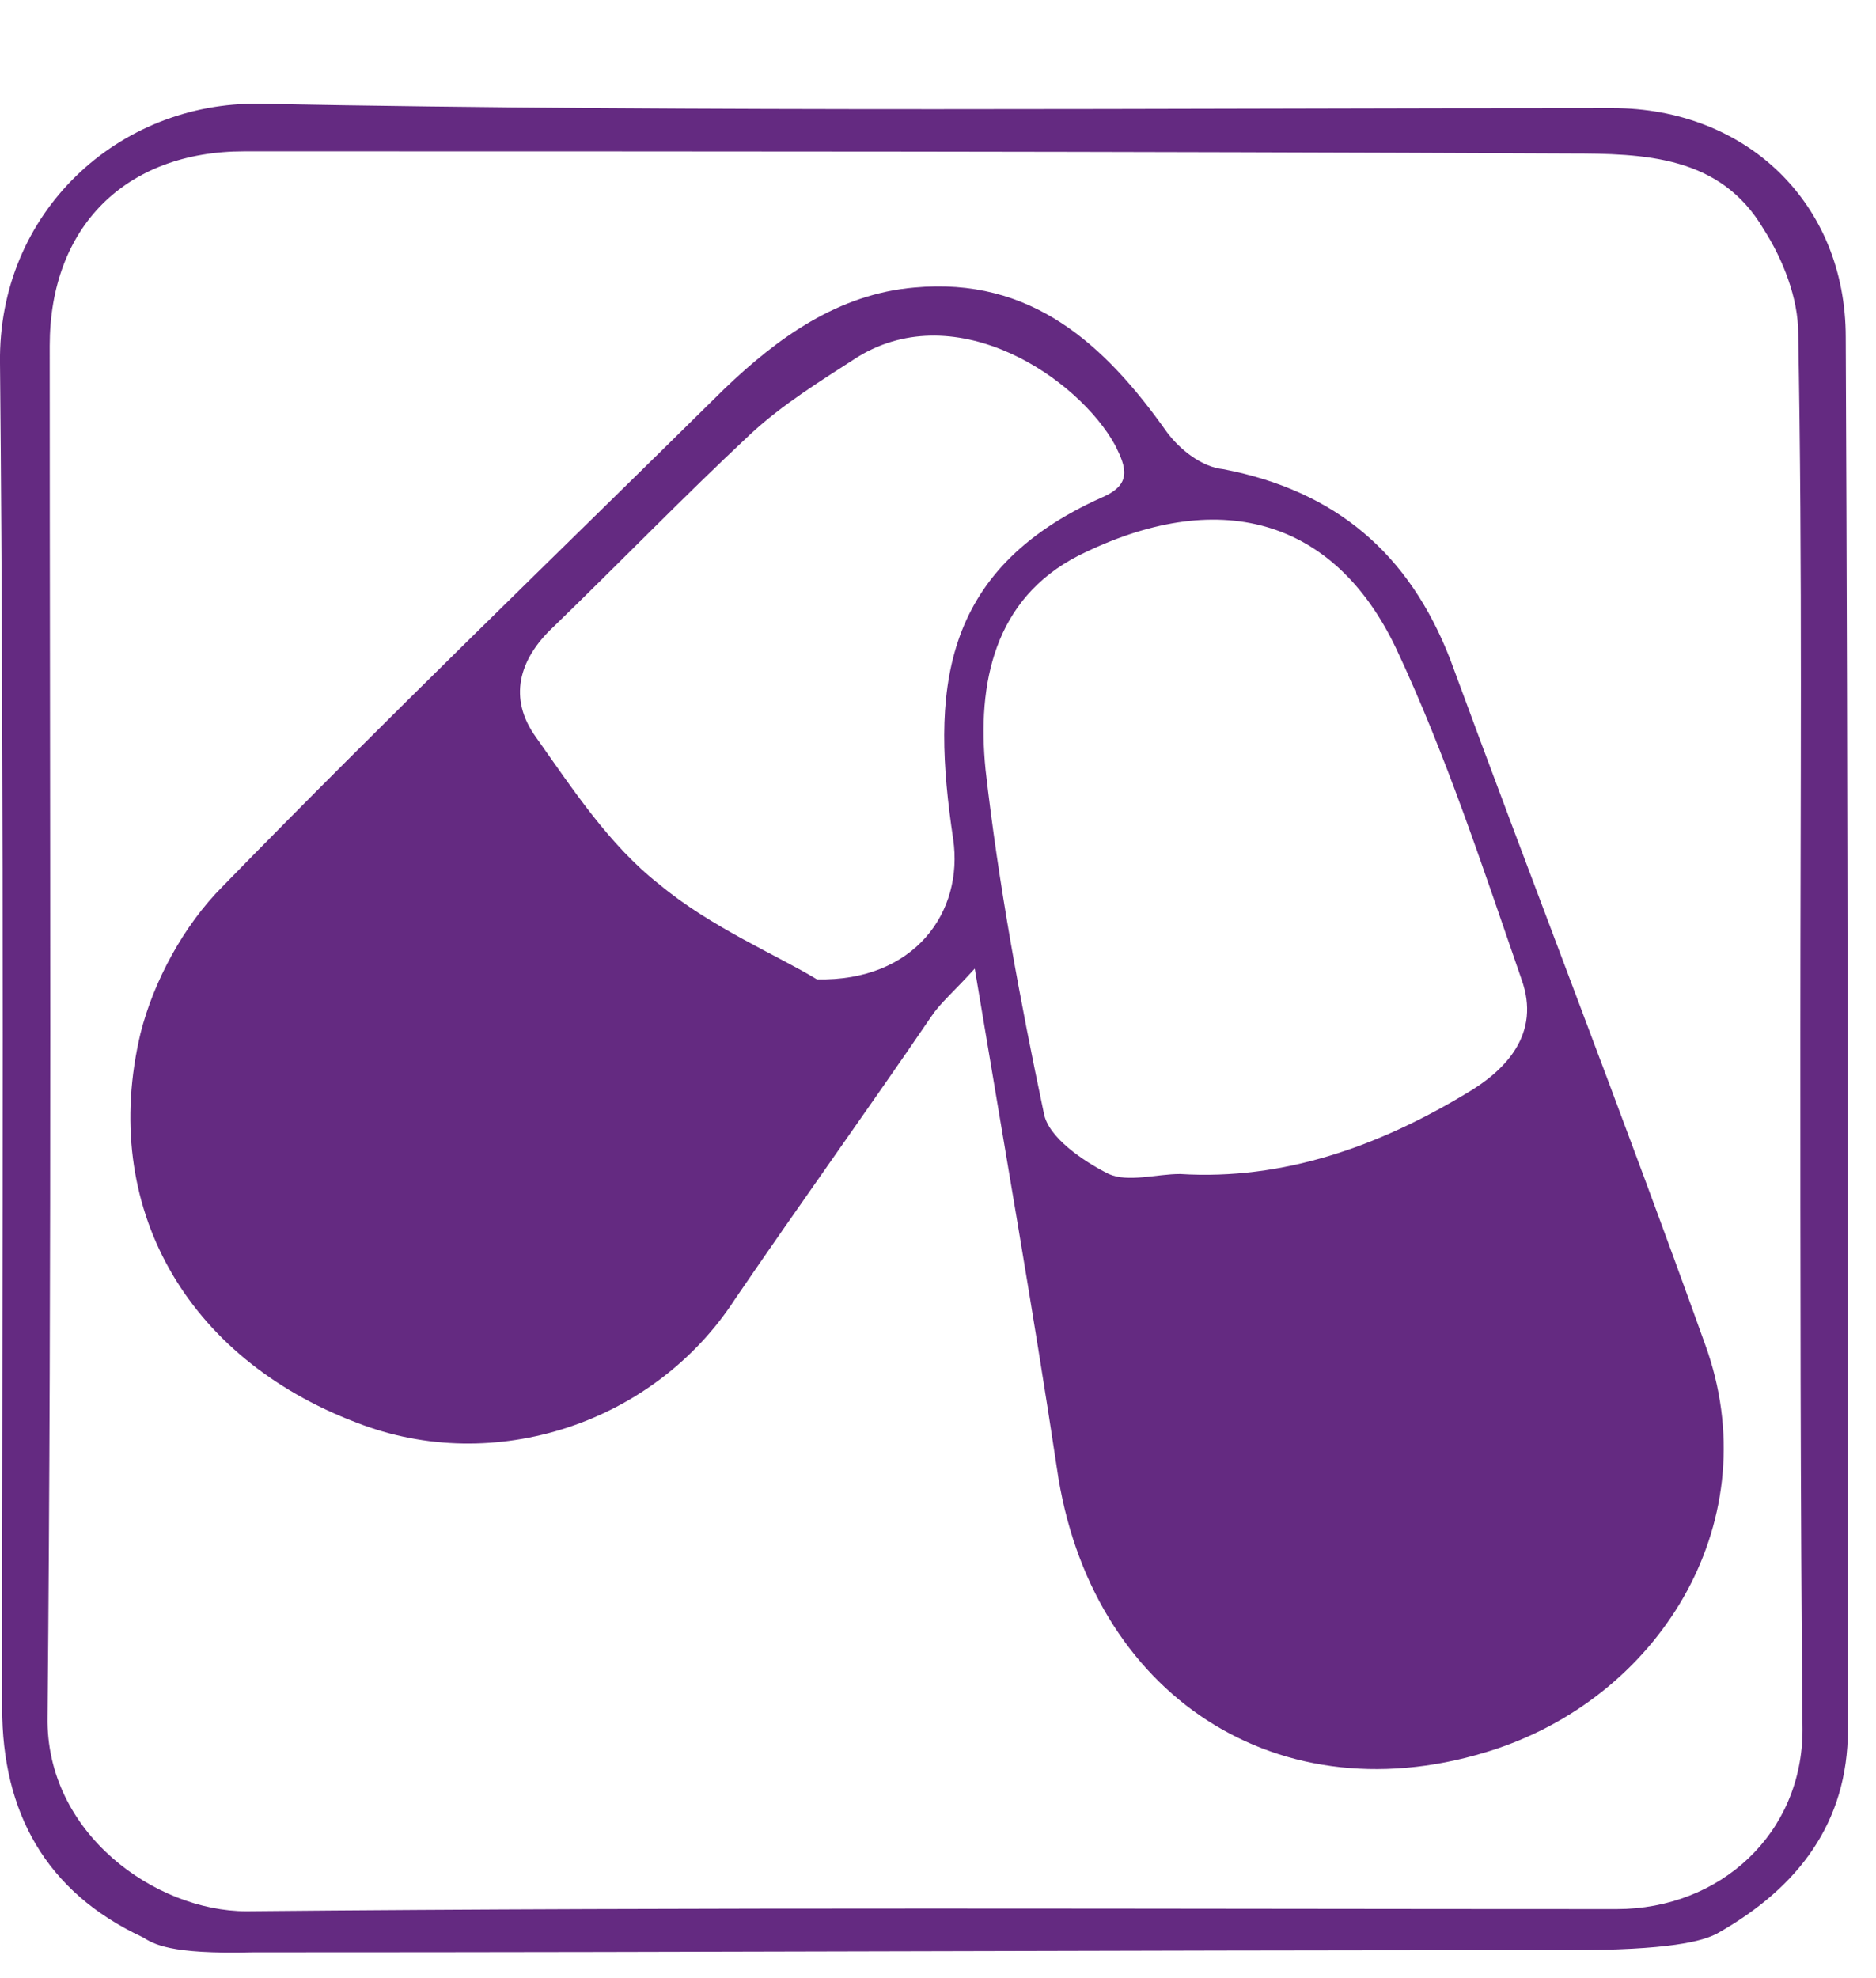
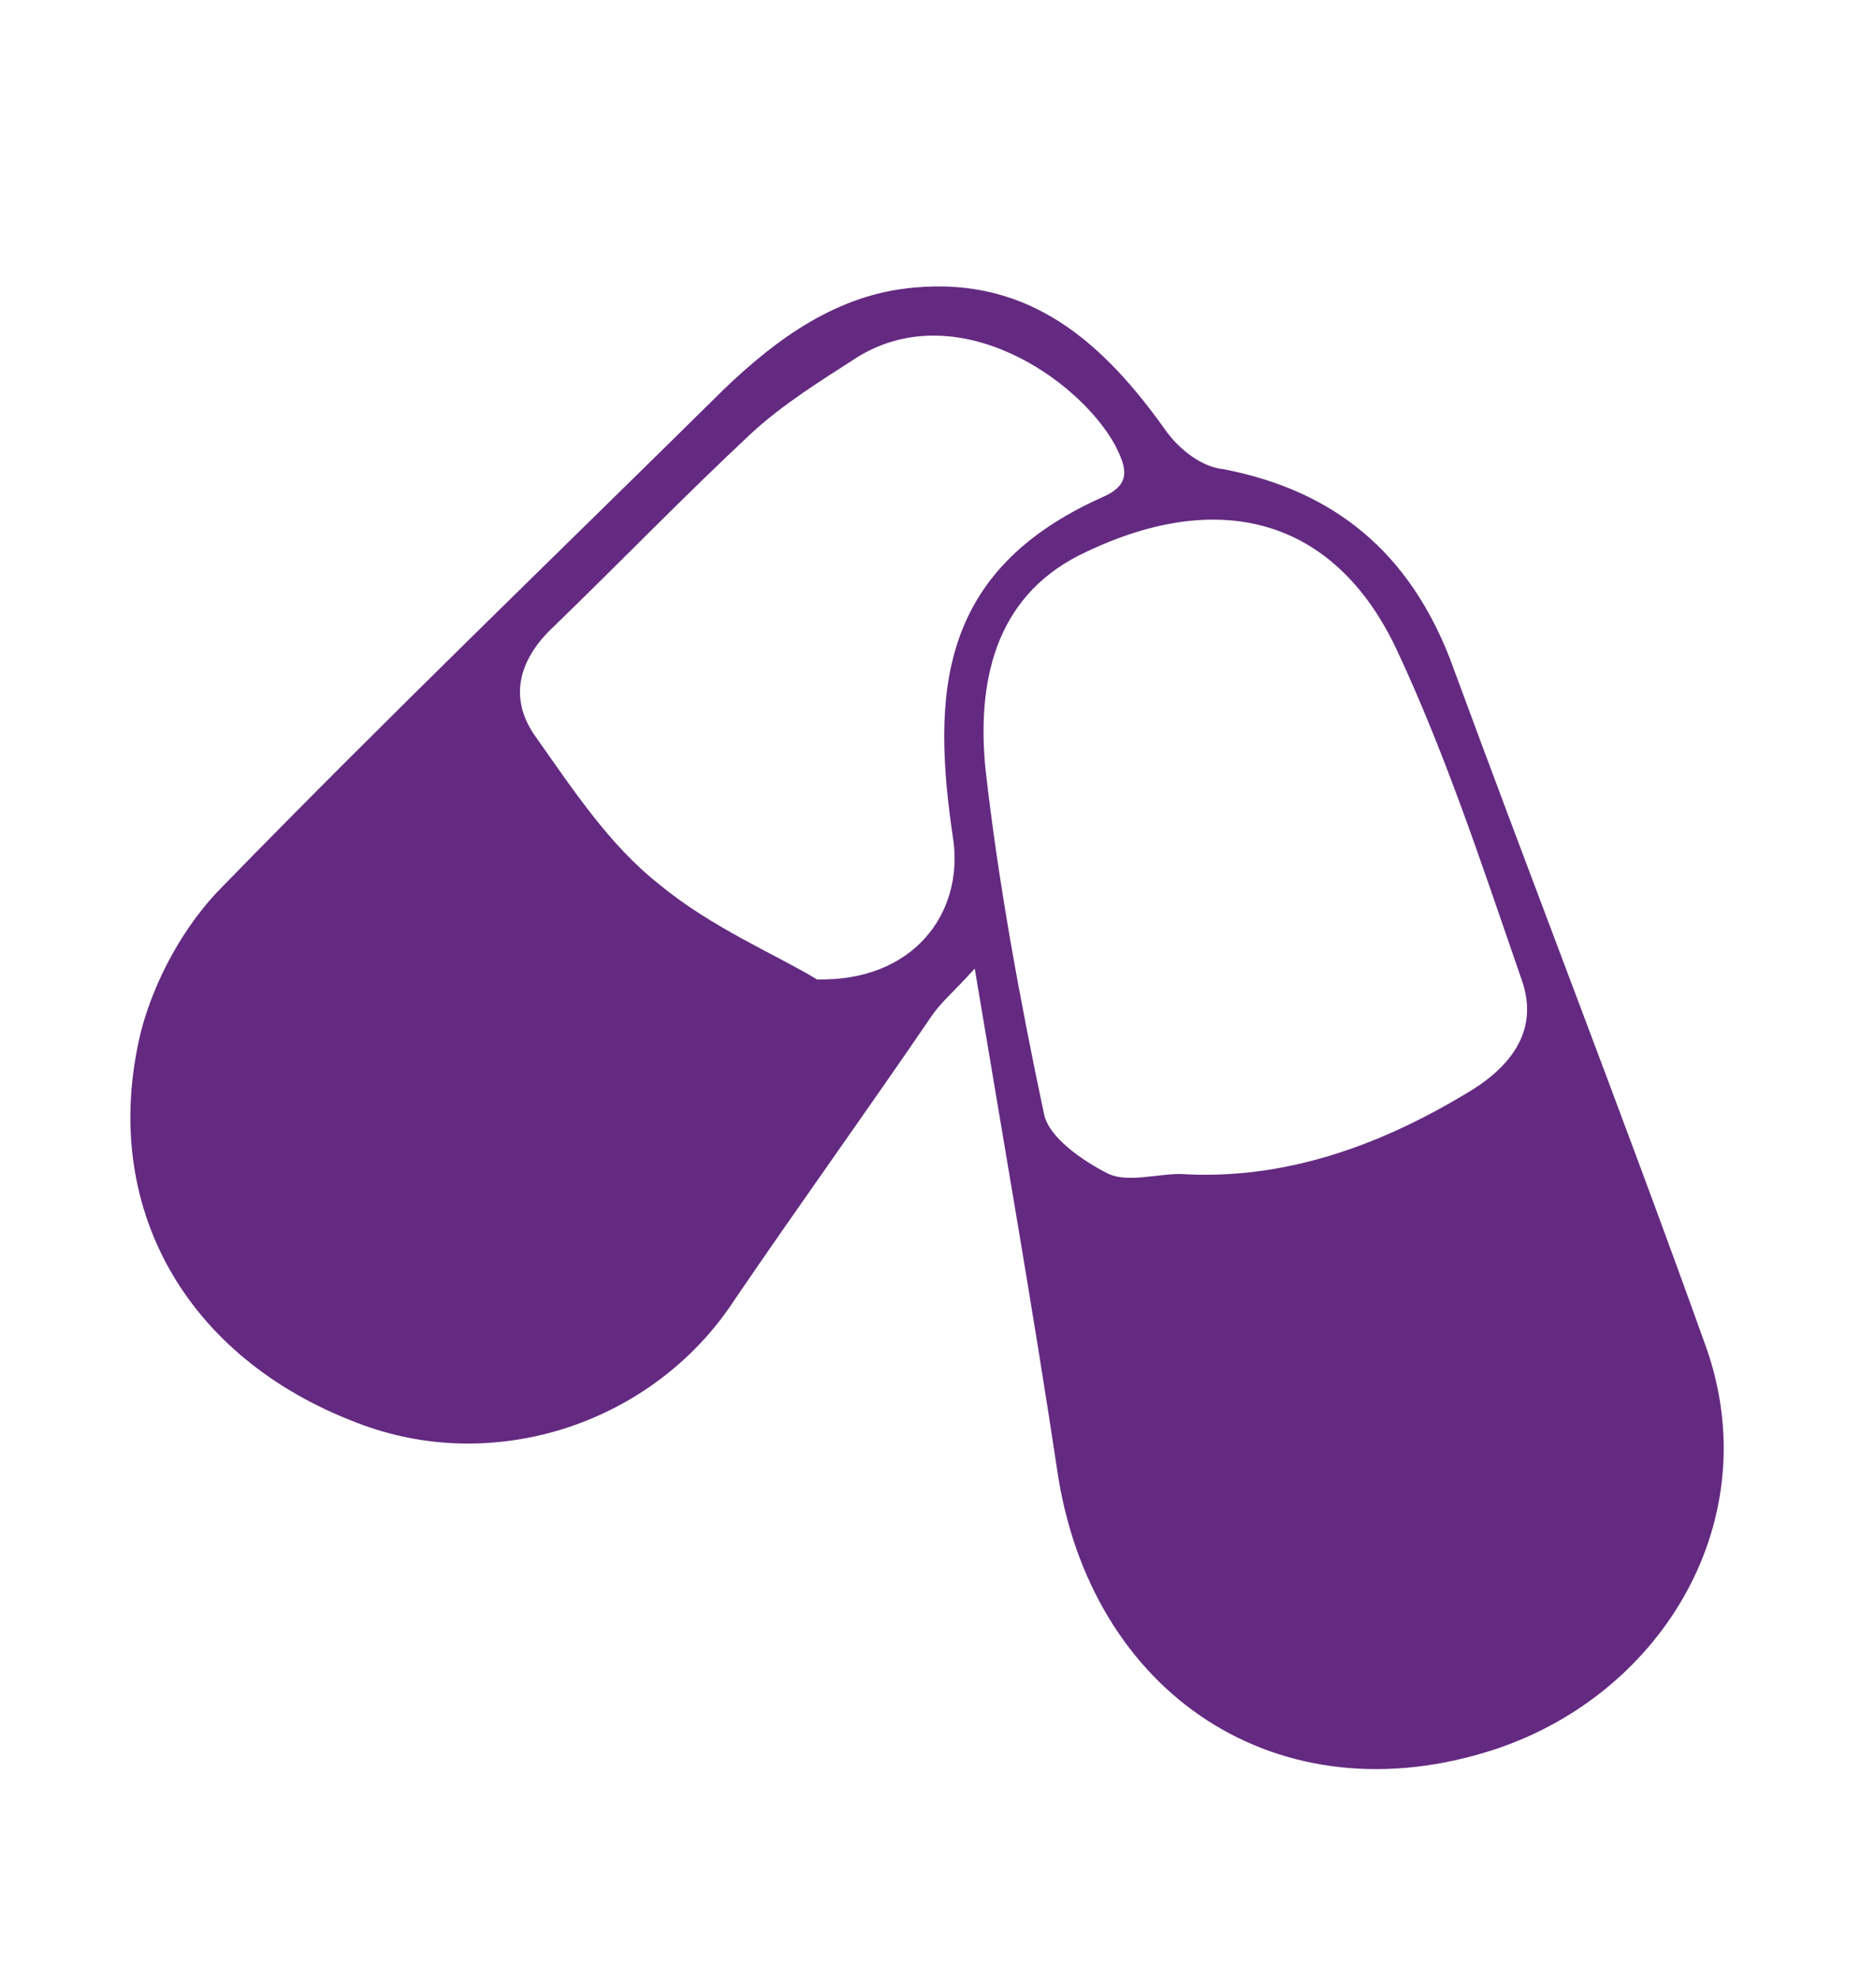
<svg xmlns="http://www.w3.org/2000/svg" version="1.1" id="Isolation_Mode" x="0px" y="0px" viewBox="0 0 86.8 91.5" style="enable-background:new 0 0 86.8 91.5;" xml:space="preserve">
  <style type="text/css">
	.st0{fill:#642A81;}
</style>
-   <path class="st0" d="M11.7,90.3c-3.9,0.1-4.6-0.4-5.1-0.7C2.1,87.5,0.1,83.8,0.1,79c0-20.7,0.1-41.4-0.1-62.2c-0.1-7,5.5-12.1,12-12  C32.8,5.2,53.7,5,74.6,5c6.2,0,10.8,4.4,10.8,10.6C85.5,37,85.5,58.5,85.5,80c0,4.3-2.3,7.3-6,9.4c-0.7,0.4-2.3,0.8-6.9,0.8  C49.4,90.2,35,90.3,11.7,90.3z M83.3,47.8L83.3,47.8c0-10.8,0.1-21.6-0.1-32.4c0-1.6-0.7-3.4-1.6-4.8c-2-3.4-5.5-3.5-9-3.5  C52.2,7,31.8,7,11.3,7c-5.5,0-9,3.5-9,9c0,21.1,0.1,42.3-0.1,63.4c-0.1,5.4,5,9,9.2,9c21.1-0.2,42.2-0.1,63.4-0.1  c4.8,0,8.6-3.5,8.6-8.3C83.3,69.3,83.3,58.6,83.3,47.8z" />
  <path class="st0" d="M45.1,44.8c-1,1.1-1.6,1.6-2,2.2c-3,4.4-6.1,8.7-9.1,13.1c-3.7,5.7-11.1,8.2-17.5,5.7c-7.9-3-11.9-10-10-18  c0.6-2.4,2-5,3.8-6.8c7.6-7.8,15.4-15.3,23.2-23c2.5-2.4,5.3-4.4,8.8-4.7c5.4-0.5,8.8,2.6,11.7,6.7c0.6,0.8,1.6,1.6,2.6,1.7  c5.2,1,8.6,3.9,10.5,8.8c3.9,10.6,8,21.1,11.8,31.7c2.9,8-1.9,16.1-9.7,18.7c-10,3.3-18.8-2.5-20.3-13  C47.8,60.6,46.5,53.2,45.1,44.8z M54.6,54.3c4.8,0.3,9.2-1.3,13.2-3.7c1.9-1.1,3.5-2.8,2.6-5.3c-1.8-5.2-3.5-10.4-5.8-15.3  c-2.9-6.1-8.3-7.5-14.7-4.3c-3.9,2-4.7,5.9-4.3,9.9c0.6,5.3,1.6,10.7,2.7,15.9c0.2,1.1,1.8,2.2,3,2.8C52.2,54.7,53.5,54.3,54.6,54.3  z M37.8,45.3c4.5,0.1,6.8-3.1,6.3-6.5c-1-6.7-0.7-12.4,6.9-15.8c1.4-0.6,1.1-1.4,0.6-2.4c-1.7-3.1-7.3-6.9-11.9-4.1  c-1.7,1.1-3.5,2.2-5,3.6c-3.1,2.9-6,5.9-9.1,8.9c-1.6,1.5-2.1,3.3-0.8,5.1c1.7,2.4,3.4,5,5.7,6.8C32.9,42.9,36,44.2,37.8,45.3z" />
</svg>